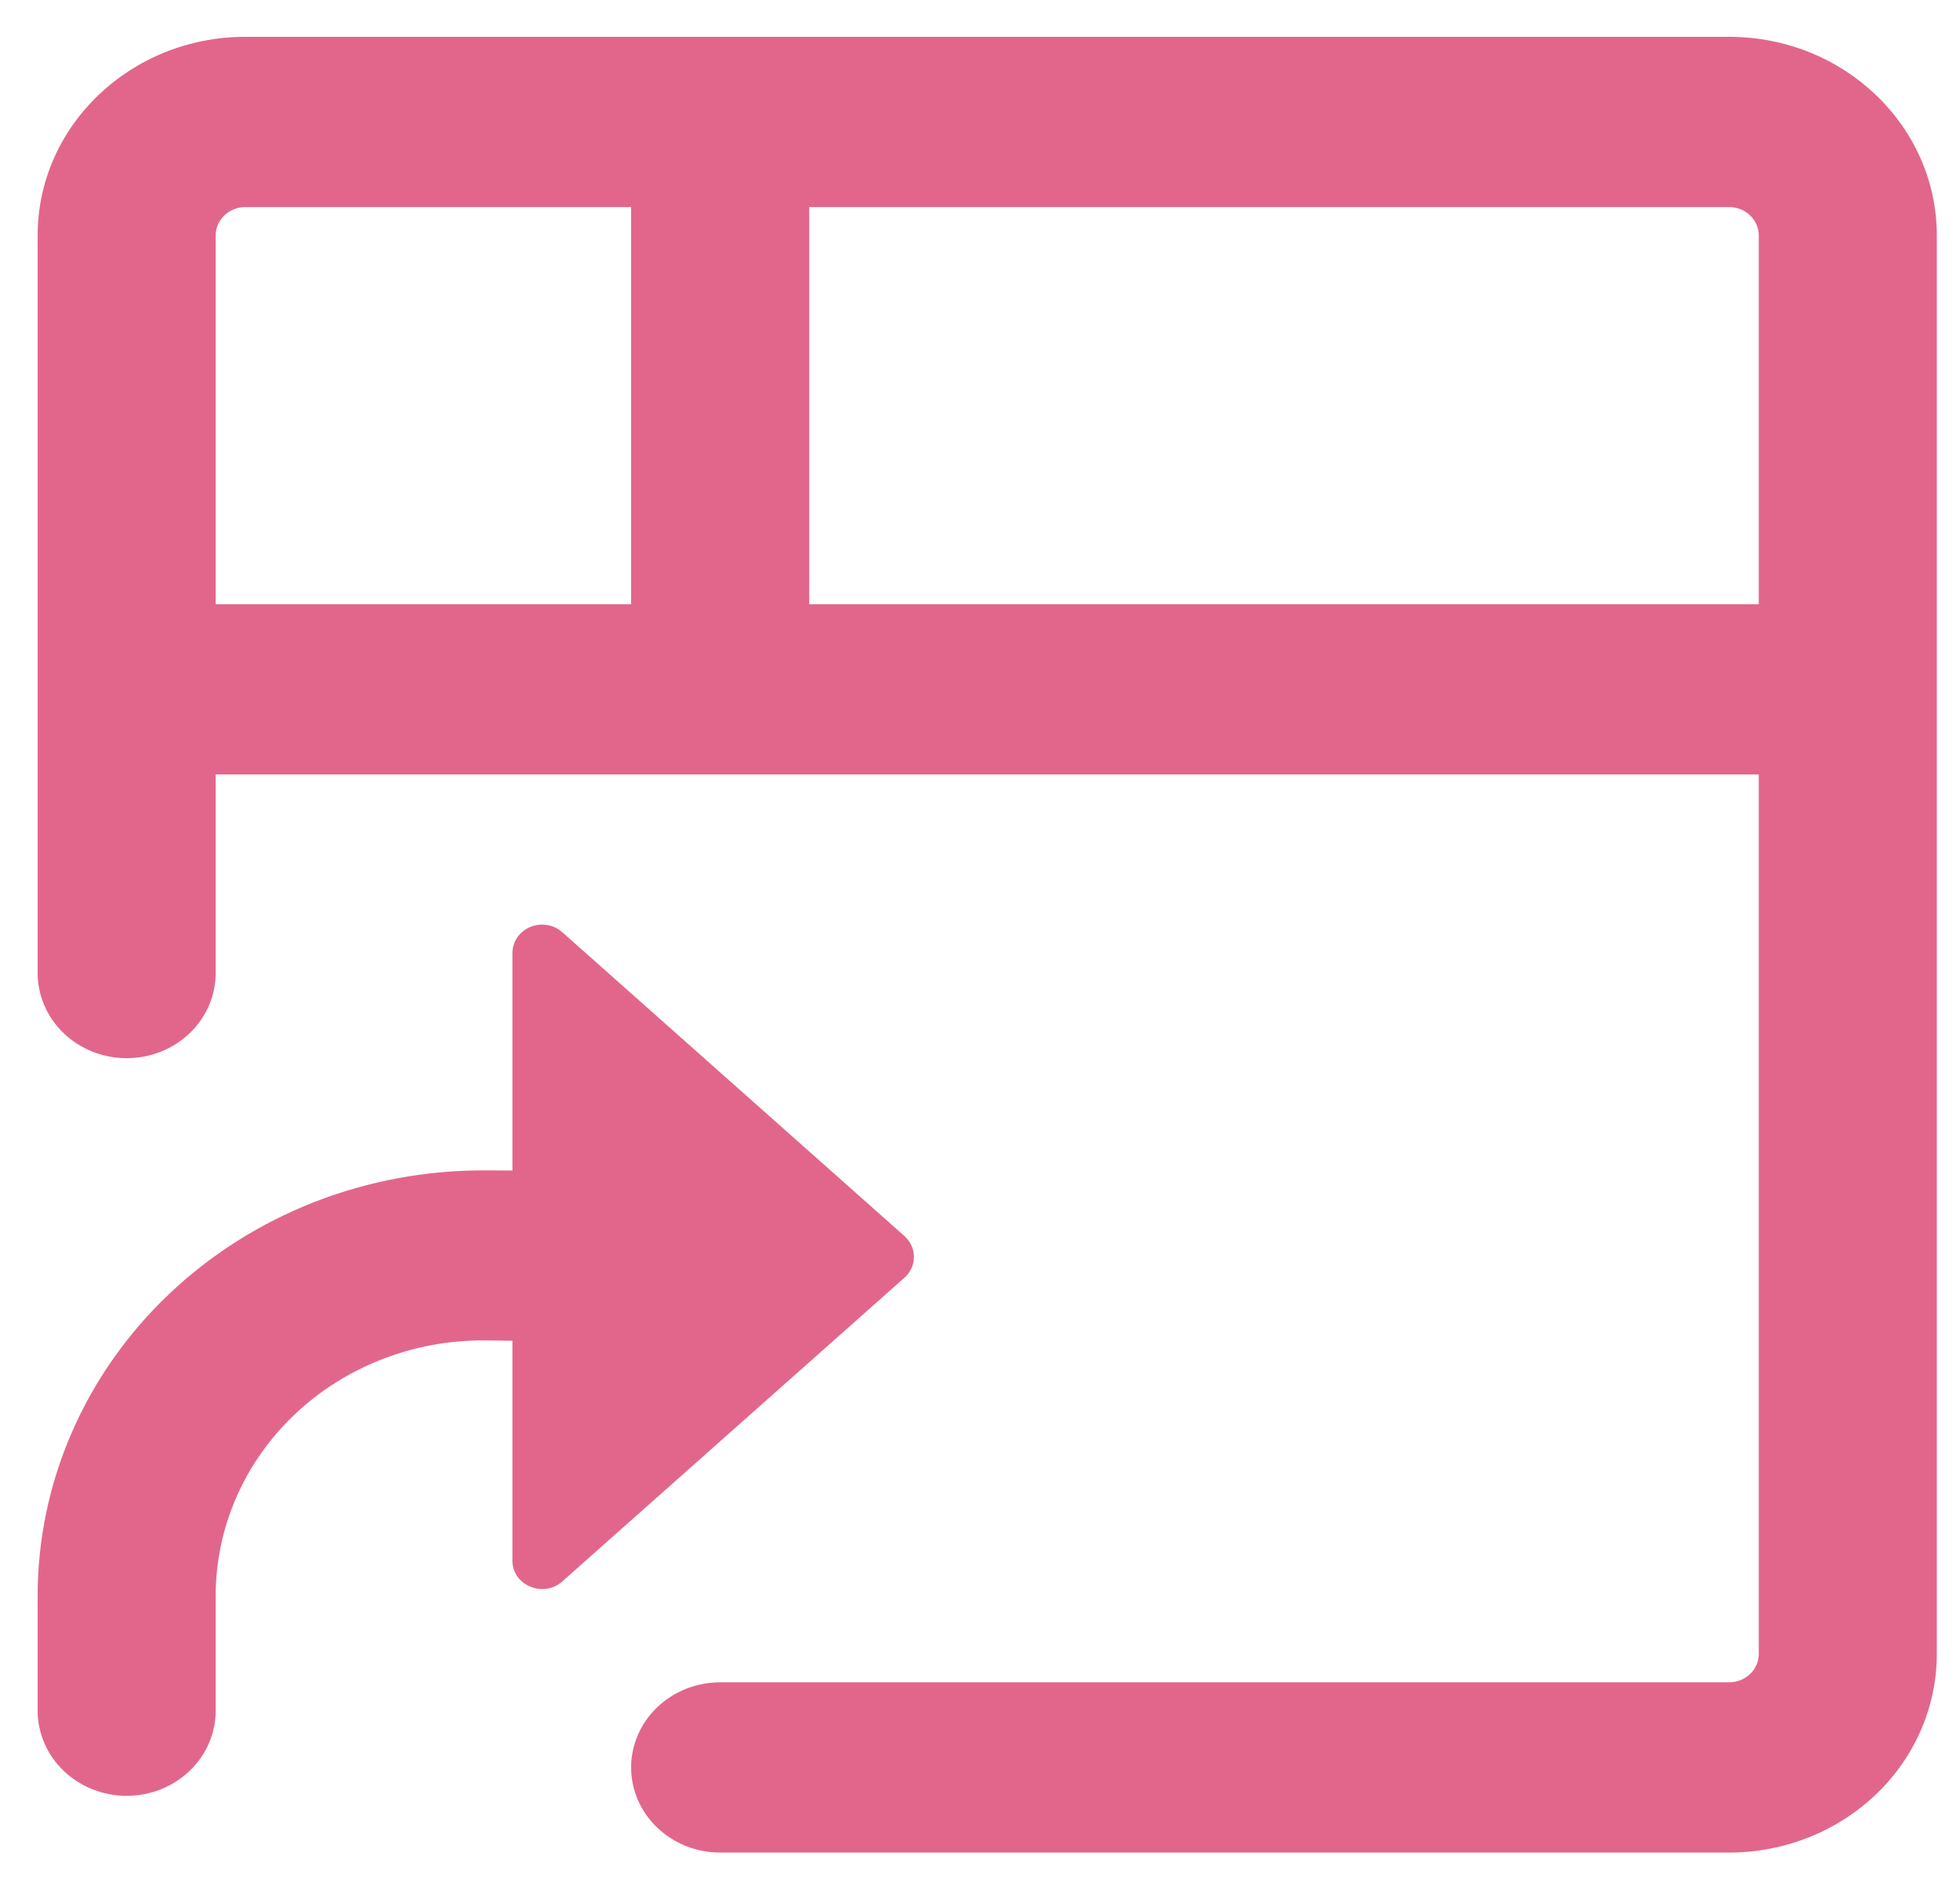
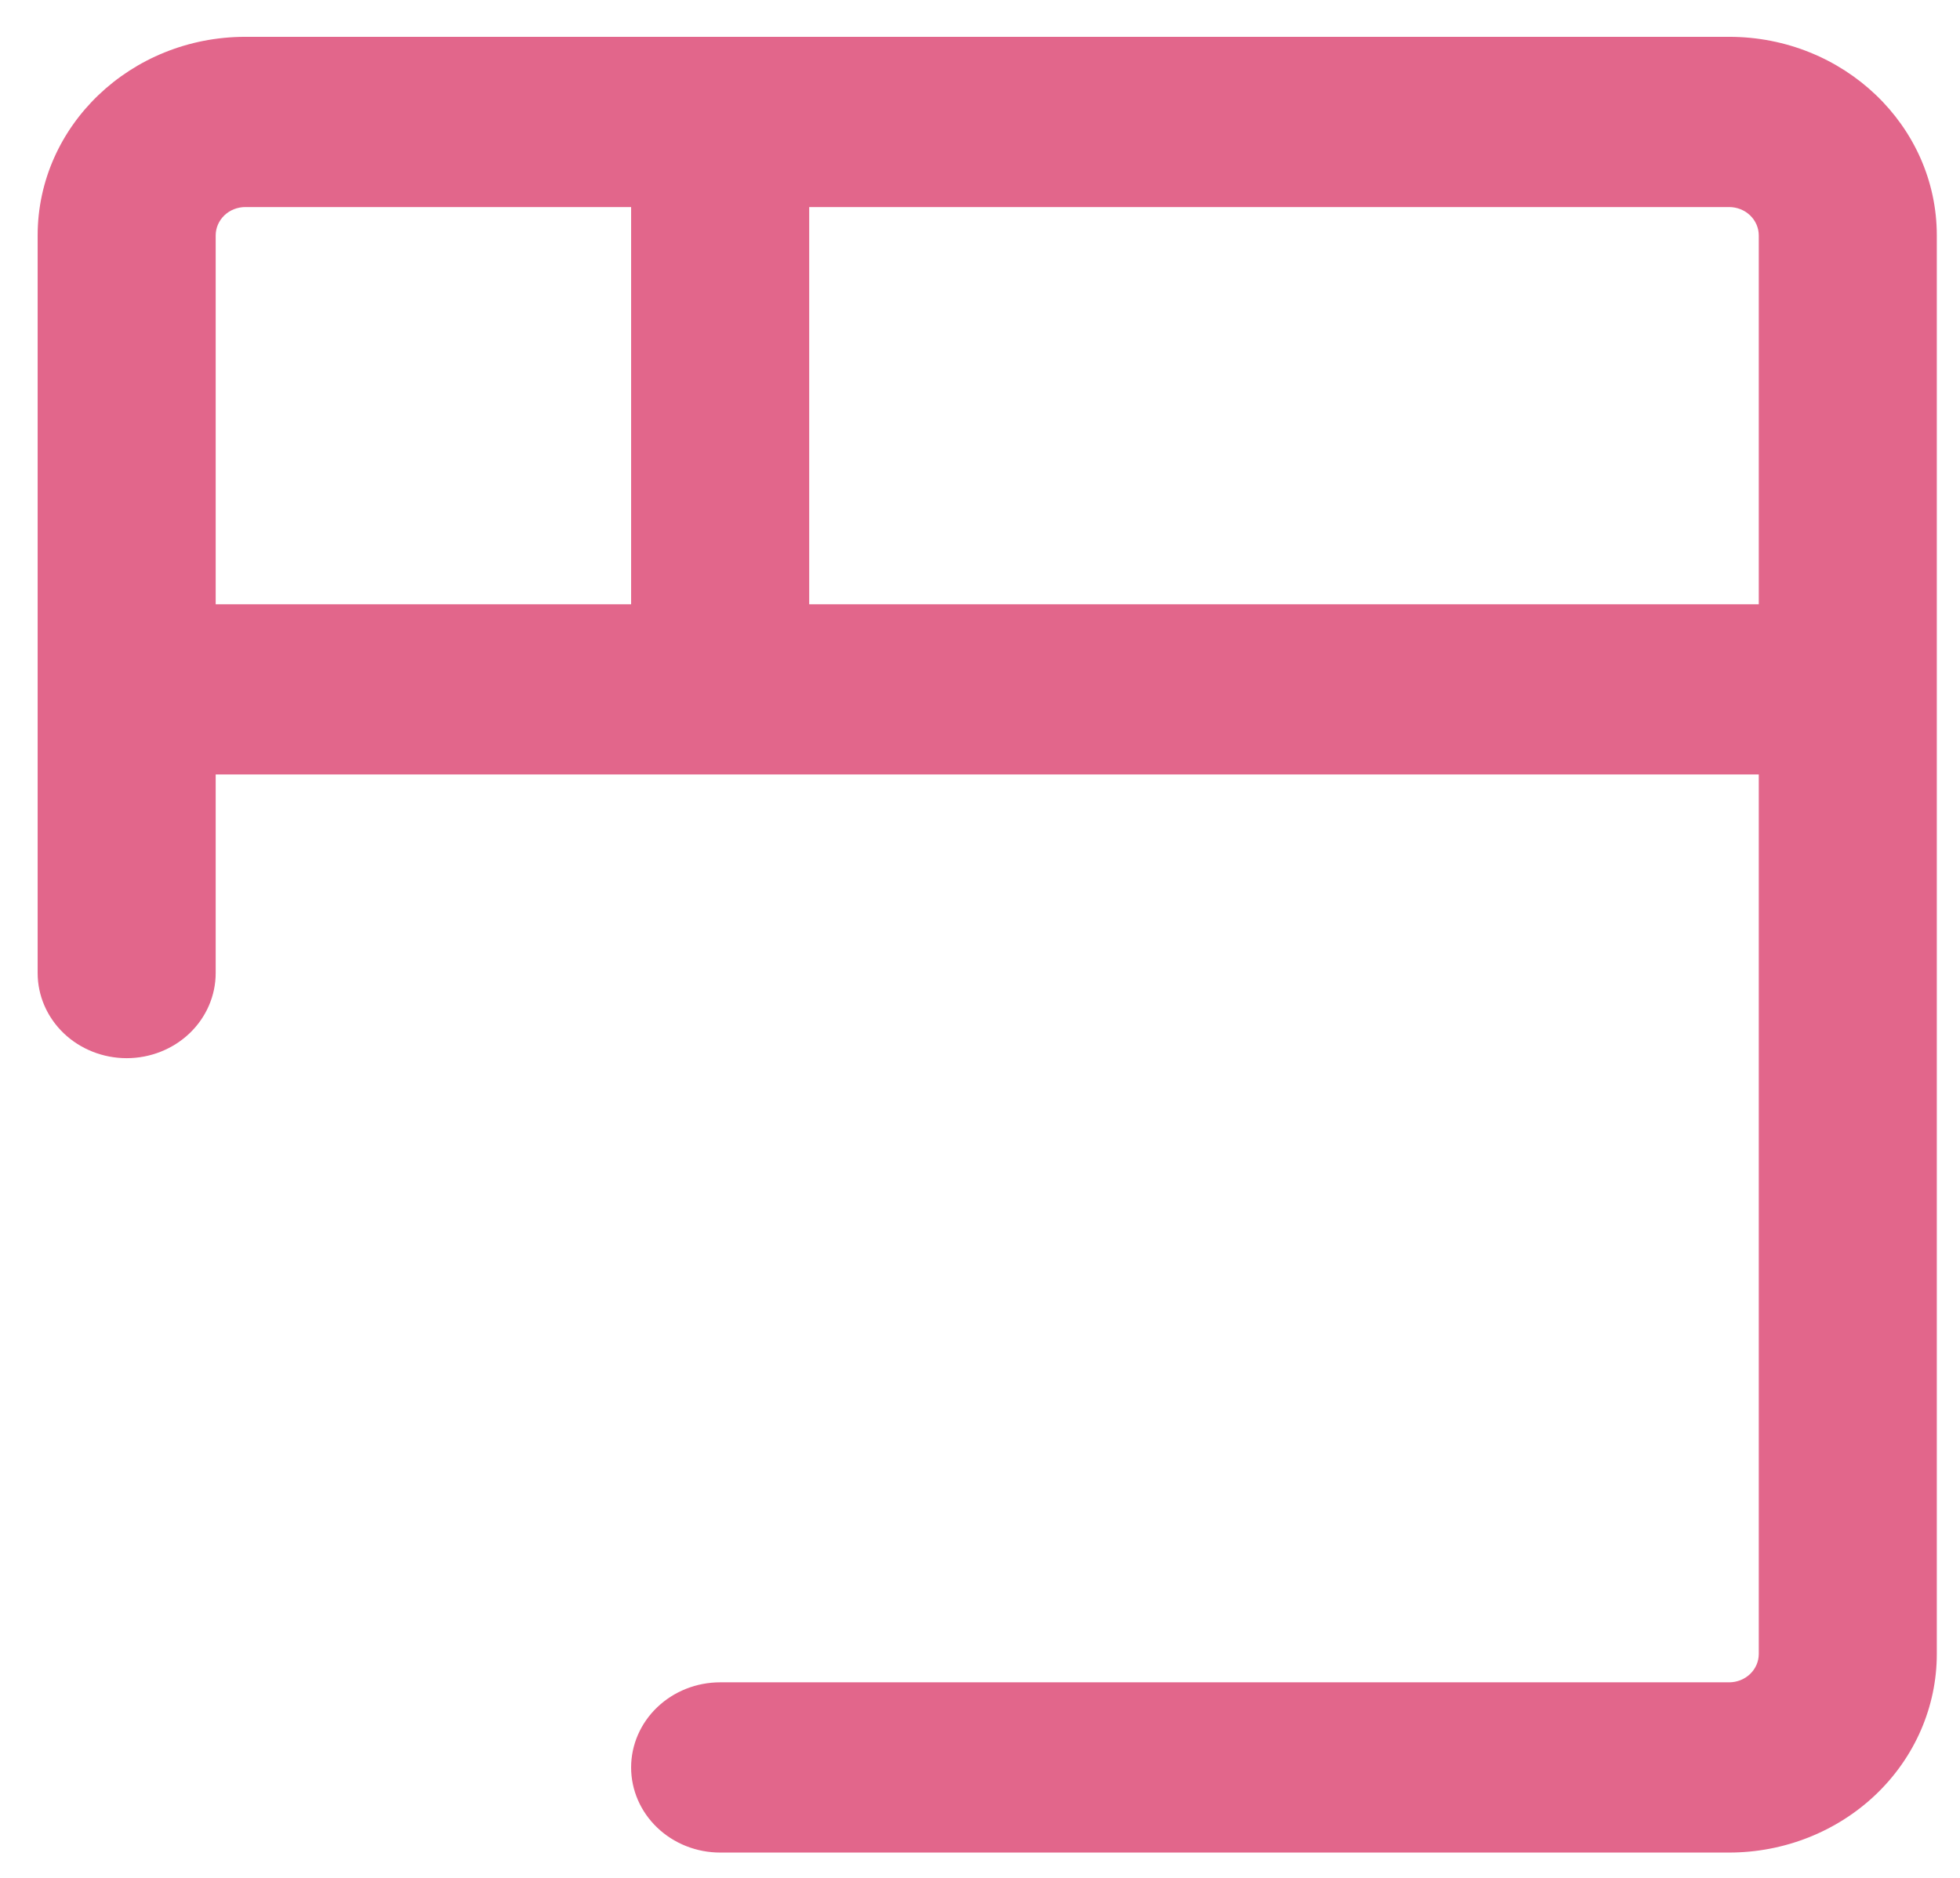
<svg xmlns="http://www.w3.org/2000/svg" width="48" height="46" viewBox="0 0 48 46" fill="none">
  <path d="M0.922 5.767C0.922 3.082 3.201 0.902 6.009 0.902H42.345C45.153 0.902 47.432 3.082 47.432 5.767V40.515C47.432 41.806 46.896 43.043 45.942 43.955C44.988 44.867 43.694 45.38 42.345 45.38H17.636C17.058 45.38 16.504 45.16 16.095 44.769C15.686 44.378 15.456 43.848 15.456 43.295C15.456 42.742 15.686 42.212 16.095 41.821C16.504 41.43 17.058 41.21 17.636 41.21H42.345C42.538 41.21 42.722 41.137 42.859 41.007C42.995 40.876 43.072 40.7 43.072 40.515V18.971H5.282V23.836C5.282 24.389 5.052 24.919 4.644 25.31C4.235 25.701 3.68 25.921 3.102 25.921C2.524 25.921 1.969 25.701 1.56 25.31C1.152 24.919 0.922 24.389 0.922 23.836V5.767ZM19.817 14.802H43.072V5.767C43.072 5.583 42.995 5.406 42.859 5.275C42.722 5.145 42.538 5.072 42.345 5.072H19.817V14.802ZM5.282 14.802H15.456V5.072H6.009C5.816 5.072 5.631 5.145 5.495 5.275C5.359 5.406 5.282 5.583 5.282 5.767V14.802Z" fill="#E2668B" />
-   <path d="M5.282 39.089C5.282 38.265 5.452 37.449 5.783 36.688C6.114 35.926 6.599 35.236 7.21 34.654C7.821 34.073 8.546 33.613 9.344 33.301C10.141 32.988 10.996 32.83 11.857 32.834L12.549 32.843V38.23C12.549 38.836 13.305 39.15 13.77 38.739L22.151 31.297C22.224 31.232 22.282 31.153 22.322 31.066C22.362 30.978 22.382 30.884 22.382 30.788C22.382 30.693 22.362 30.598 22.322 30.511C22.282 30.423 22.224 30.345 22.151 30.279L13.77 22.835C13.667 22.743 13.537 22.682 13.398 22.659C13.259 22.637 13.115 22.653 12.986 22.707C12.856 22.761 12.746 22.85 12.668 22.963C12.591 23.076 12.55 23.209 12.549 23.344V28.673L11.881 28.67C10.445 28.663 9.021 28.927 7.692 29.447C6.363 29.968 5.155 30.734 4.136 31.703C3.118 32.671 2.31 33.822 1.758 35.09C1.206 36.358 0.922 37.718 0.922 39.092V41.905C0.922 42.458 1.152 42.988 1.56 43.379C1.969 43.77 2.524 43.99 3.102 43.99C3.68 43.99 4.235 43.77 4.644 43.379C5.052 42.988 5.282 42.458 5.282 41.905V39.089Z" fill="#E2668B" />
</svg>